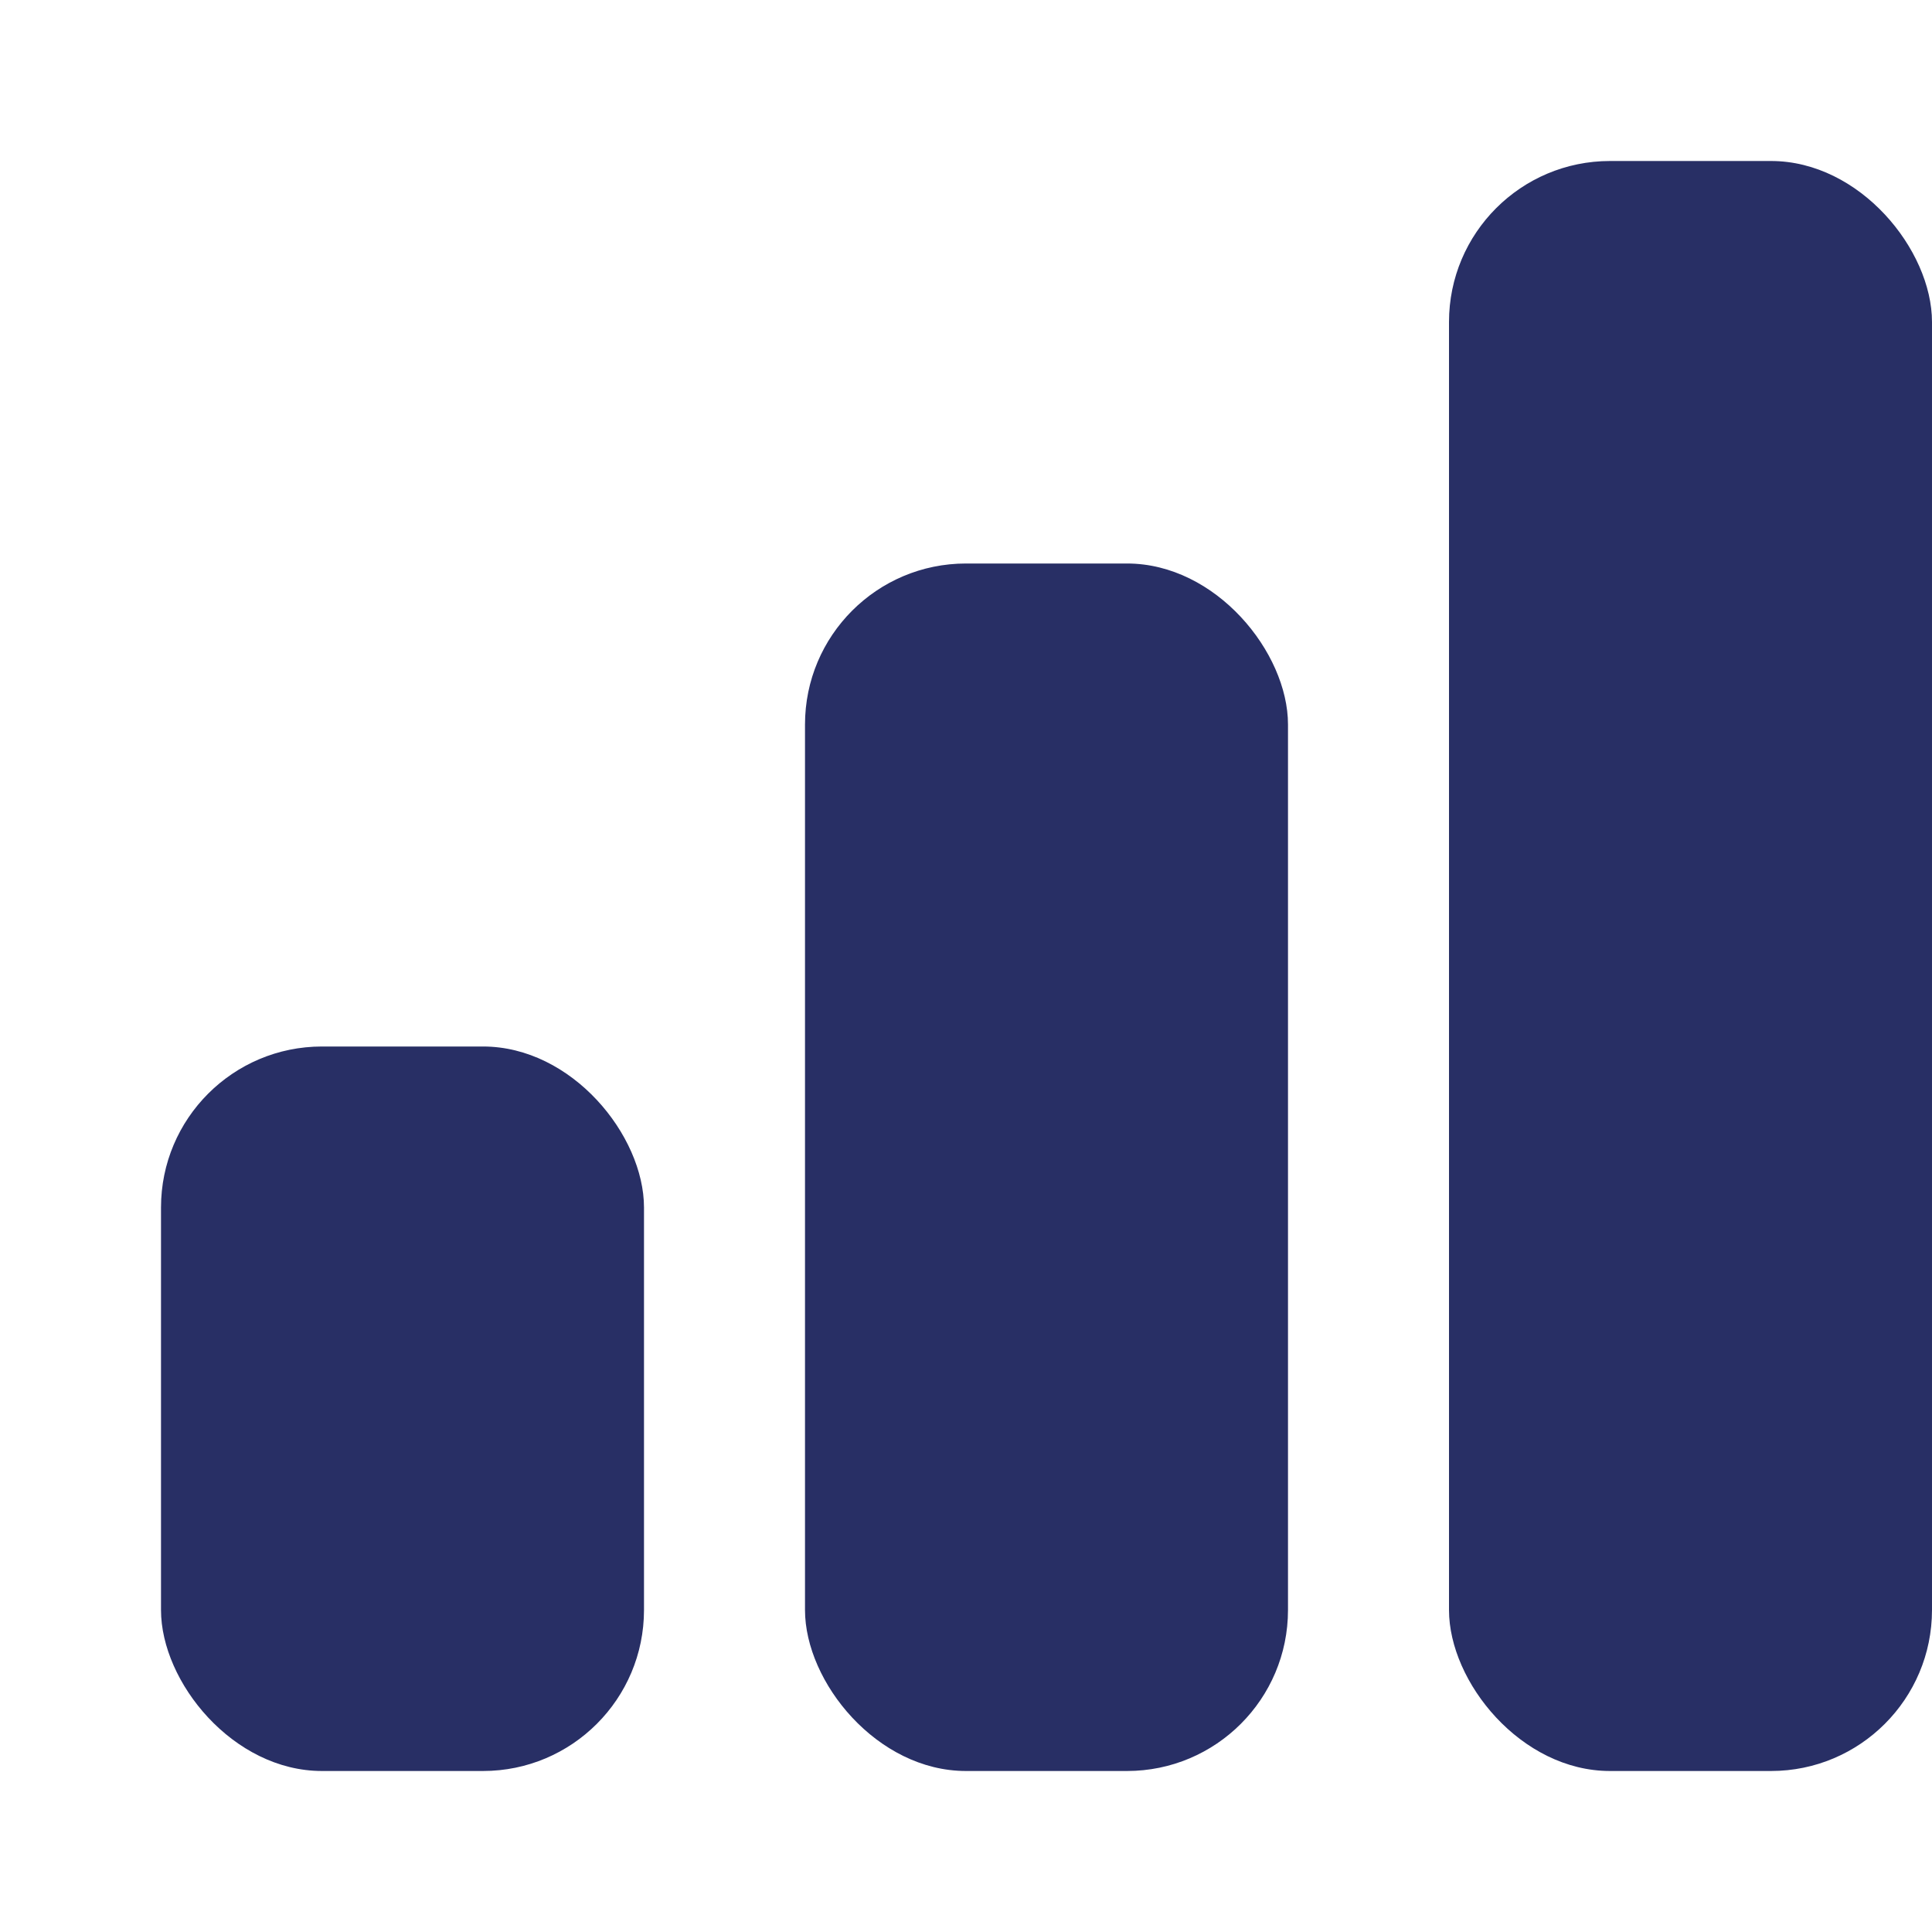
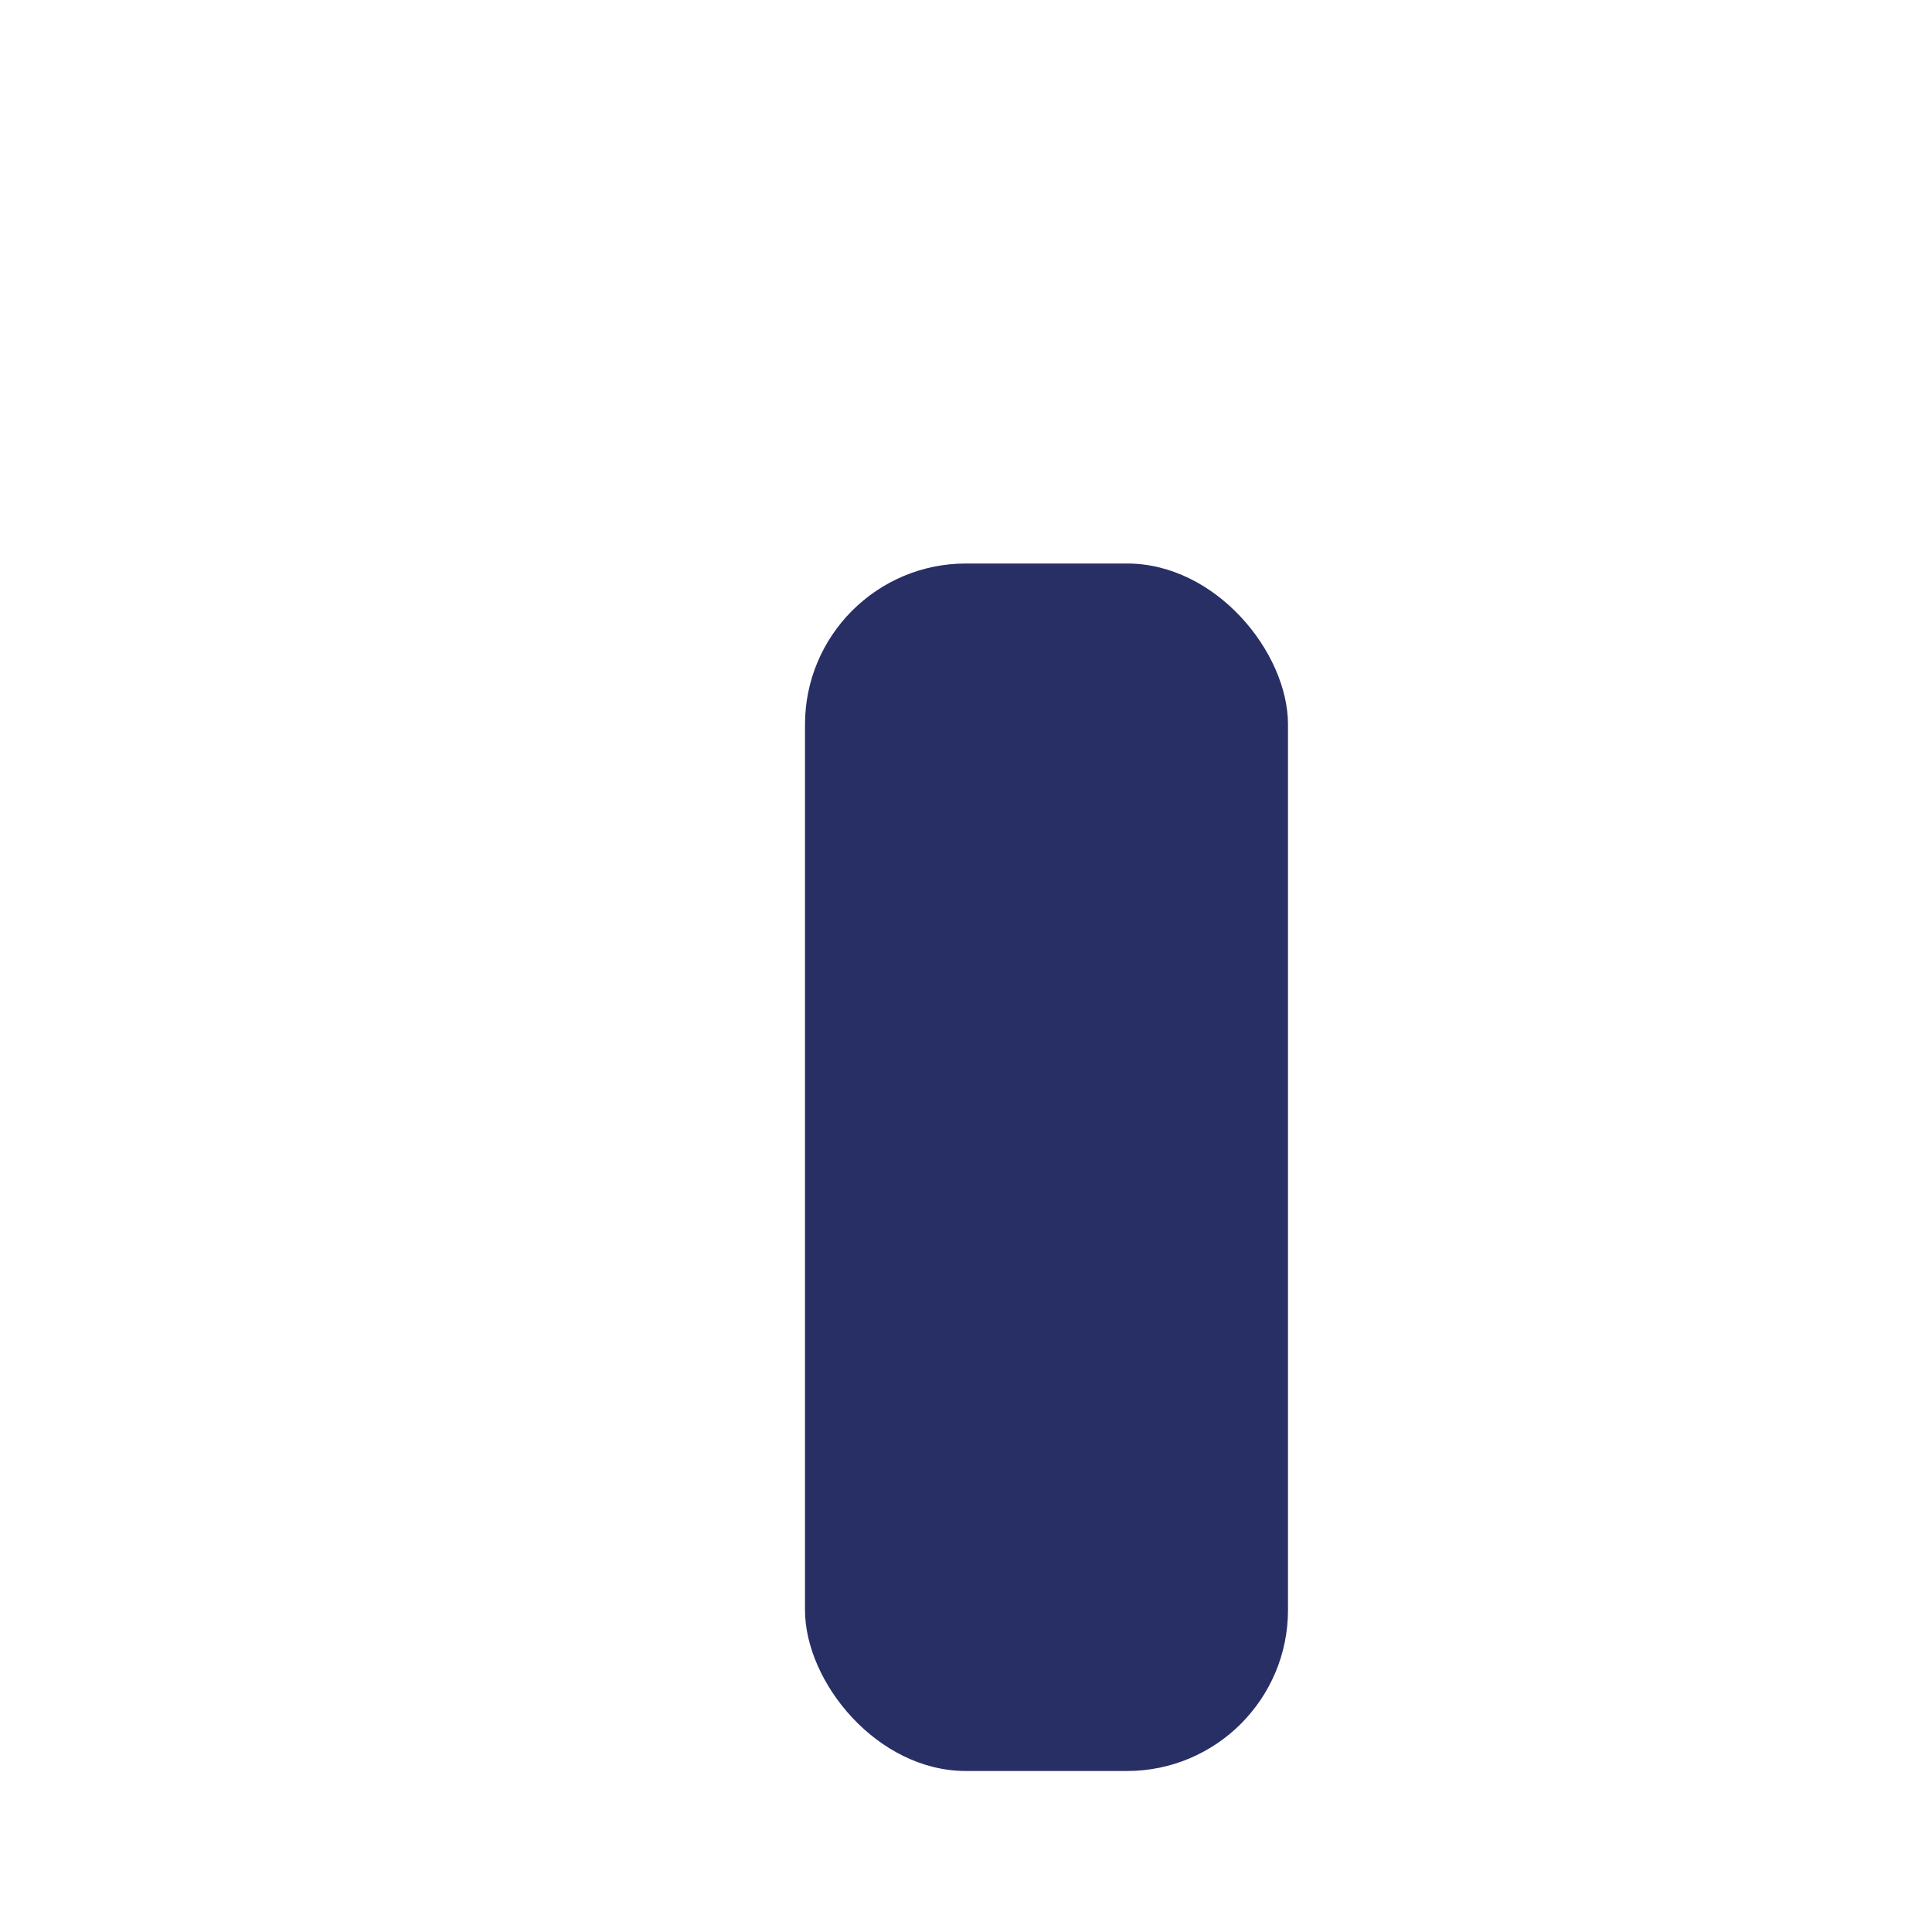
<svg xmlns="http://www.w3.org/2000/svg" width="24" height="24" viewBox="0 0 24 24" fill="none">
-   <rect x="18" y="2" width="6" height="20" rx="2" fill="#282F65" />
  <rect x="10" y="7" width="6" height="15" rx="2" fill="#282F65" />
-   <rect x="2" y="13" width="6" height="9" rx="2" fill="#282F65" />
</svg>